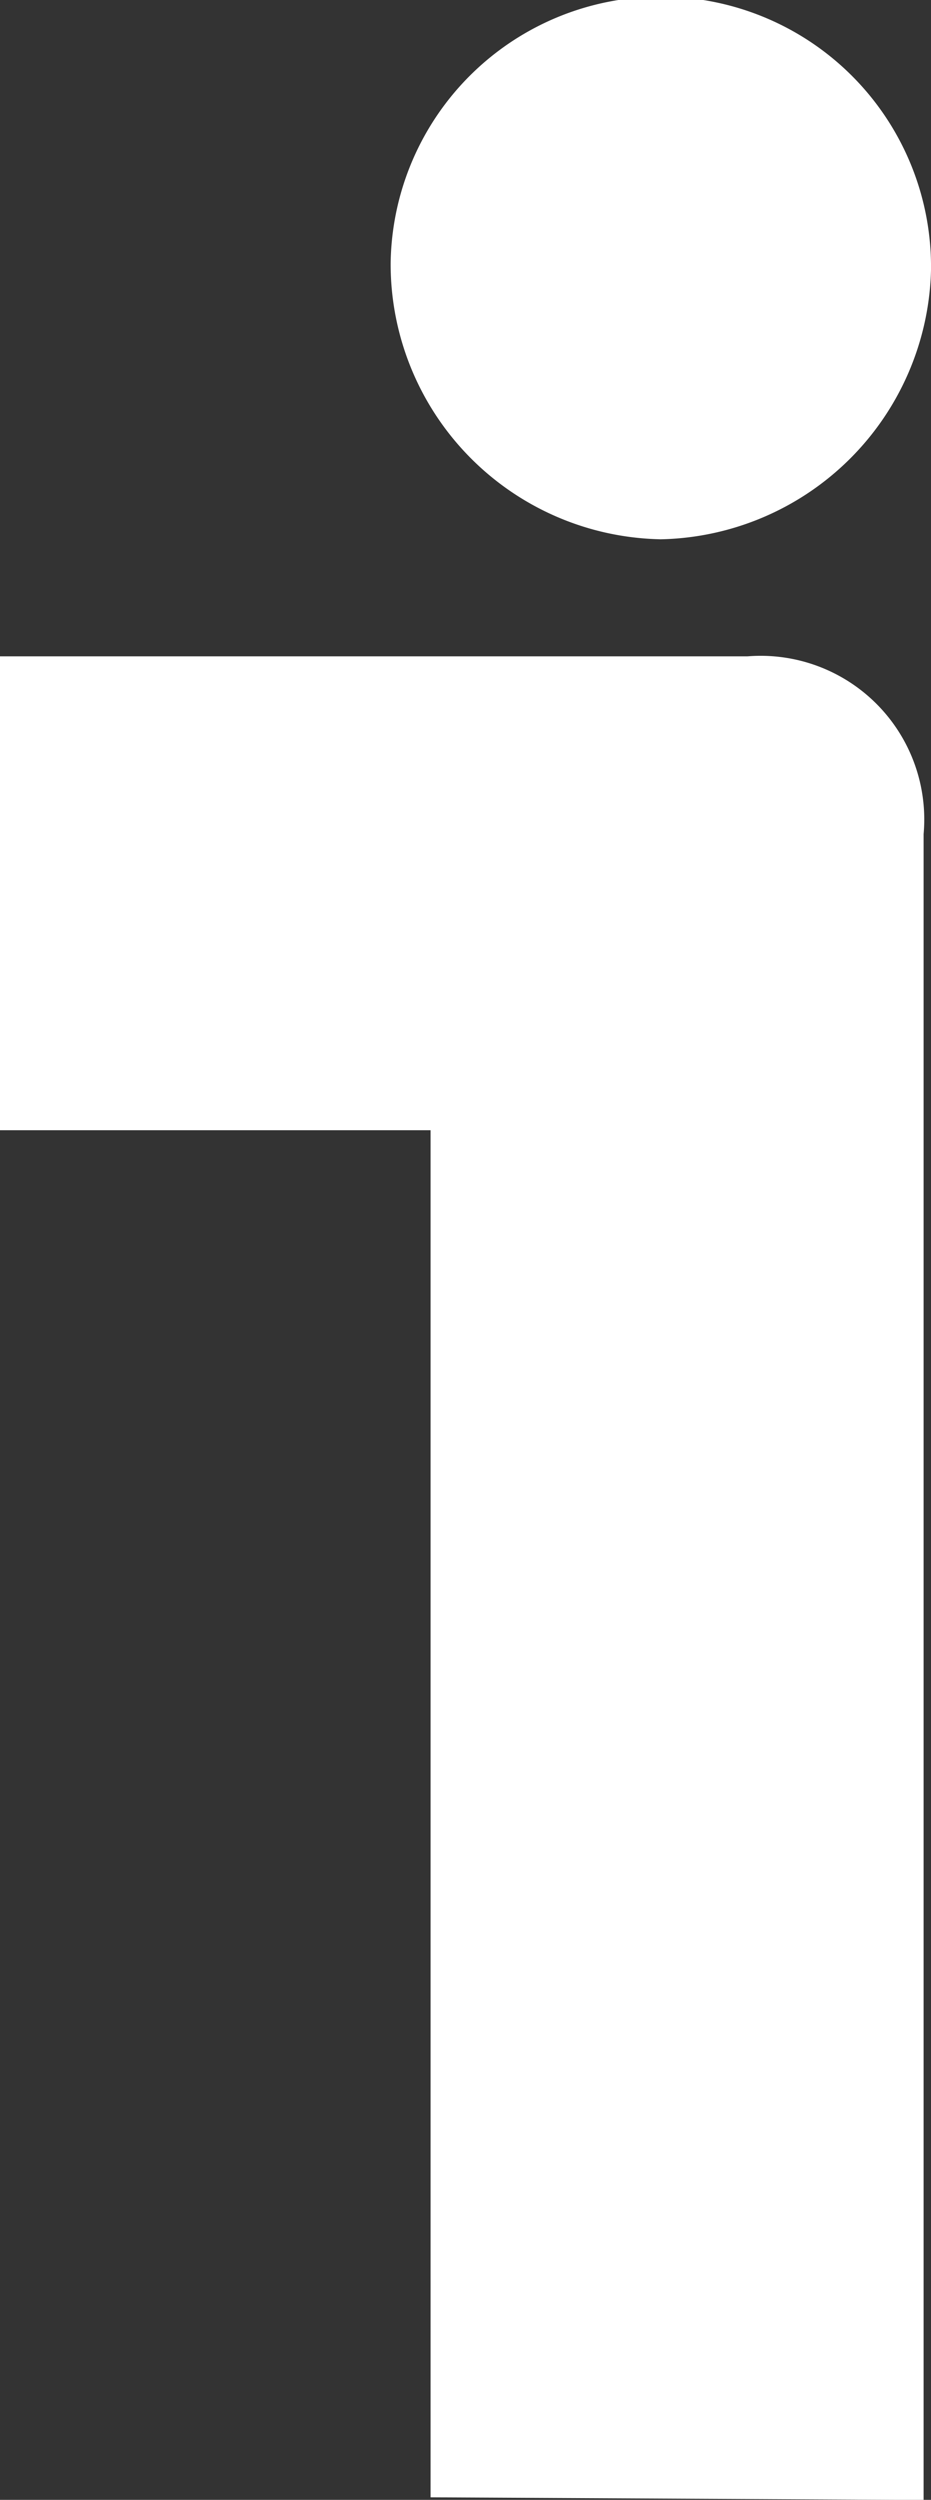
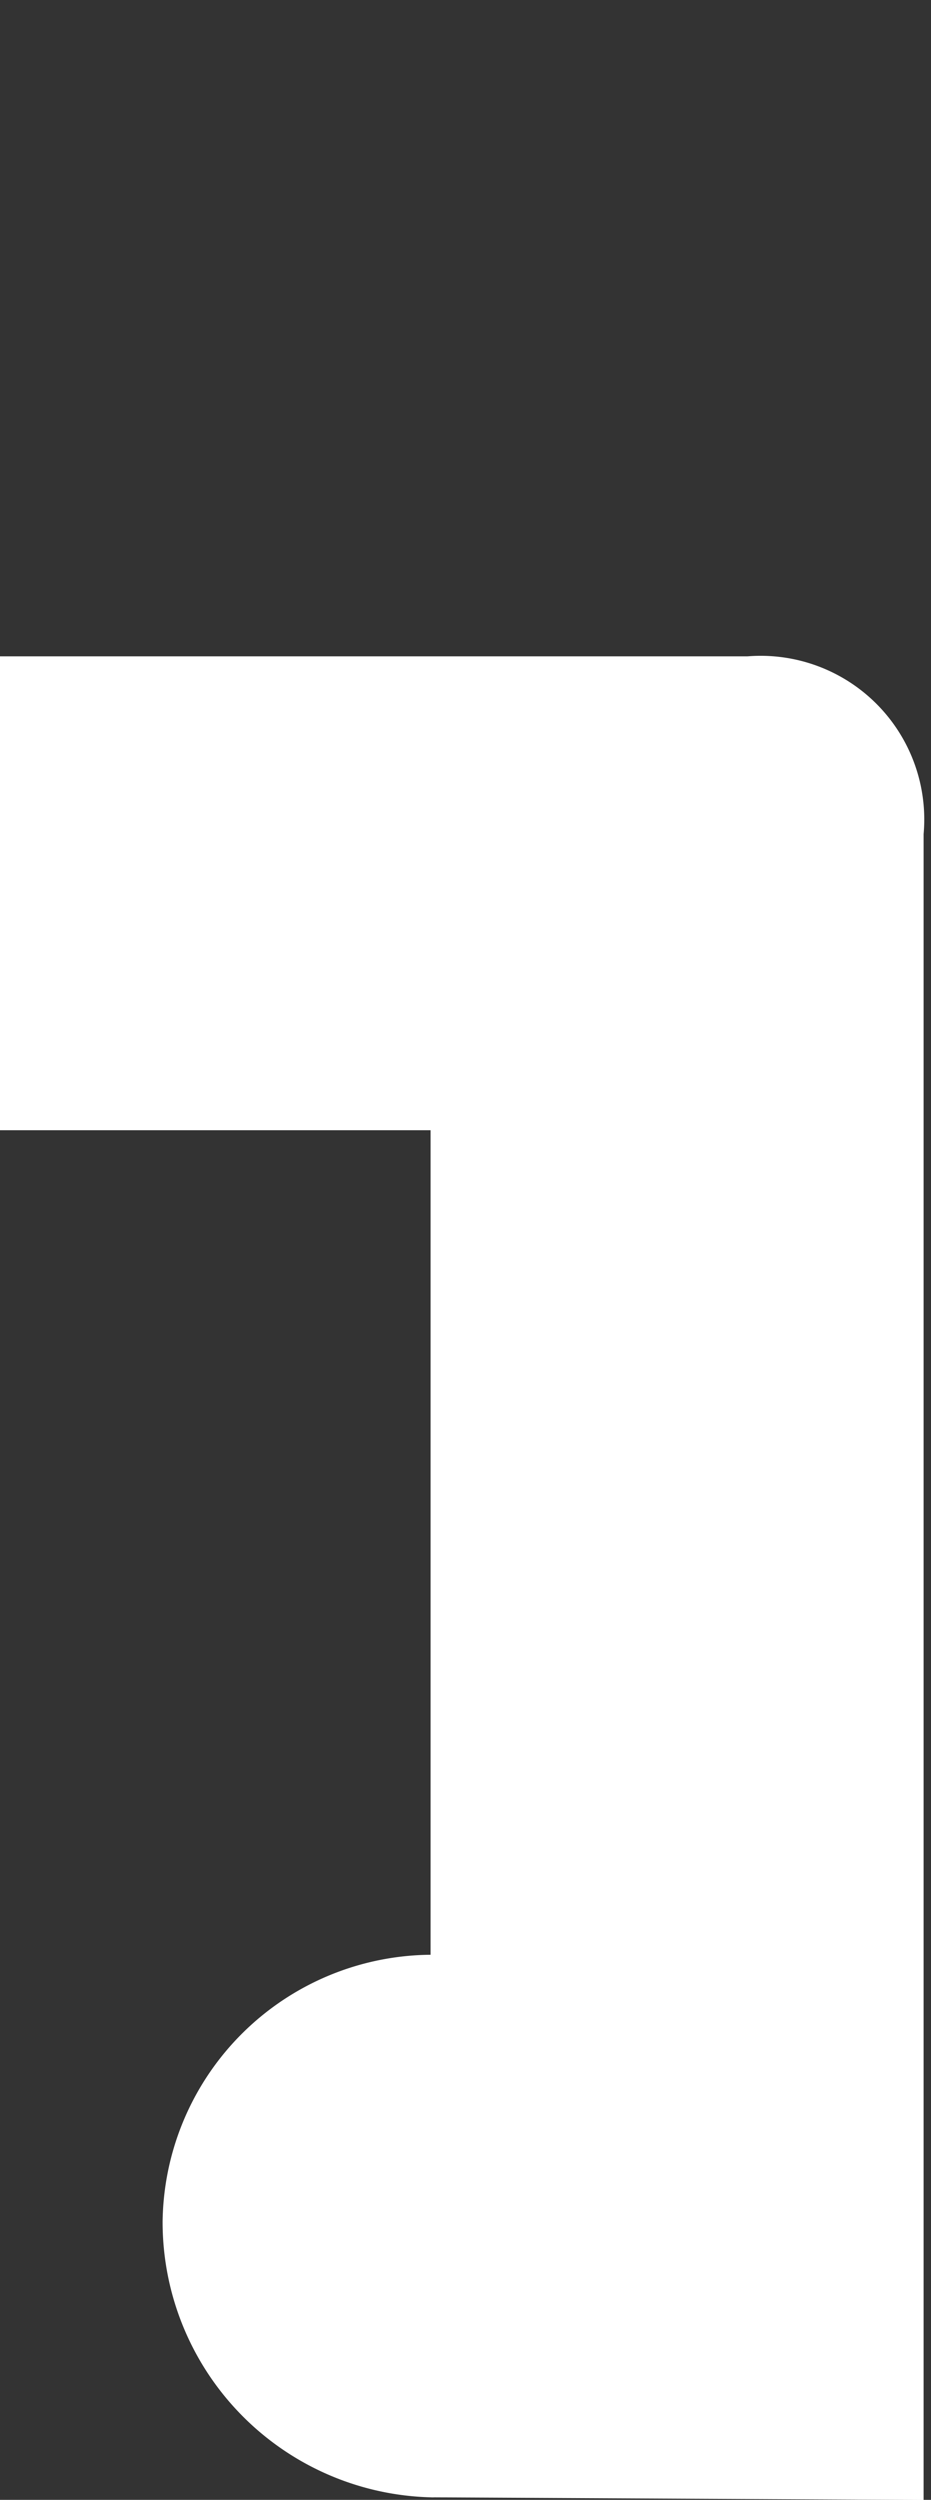
<svg xmlns="http://www.w3.org/2000/svg" width="12.195" height="32.744" viewBox="0 0 12.195 32.744">
  <rect x="0" y="0" width="12.195" height="32.744" fill="#333333" stroke="none" />
-   <path id="Path_210" data-name="Path 210" d="M2449.824,653.214V635.307h-5.64V629.1h.408q4.693,0,9.384,0a2.143,2.143,0,0,1,2.306,2.329q0,10.639,0,21.276v.544Zm2.987-25.648a3.606,3.606,0,0,1-3.51-3.614,3.539,3.539,0,0,1,7.078.093,3.616,3.616,0,0,1-3.546,3.522Z" transform="translate(-2444.184 -620.503)" fill="#fff" />
+   <path id="Path_210" data-name="Path 210" d="M2449.824,653.214V635.307h-5.64V629.1h.408q4.693,0,9.384,0a2.143,2.143,0,0,1,2.306,2.329q0,10.639,0,21.276v.544Za3.606,3.606,0,0,1-3.51-3.614,3.539,3.539,0,0,1,7.078.093,3.616,3.616,0,0,1-3.546,3.522Z" transform="translate(-2444.184 -620.503)" fill="#fff" />
</svg>